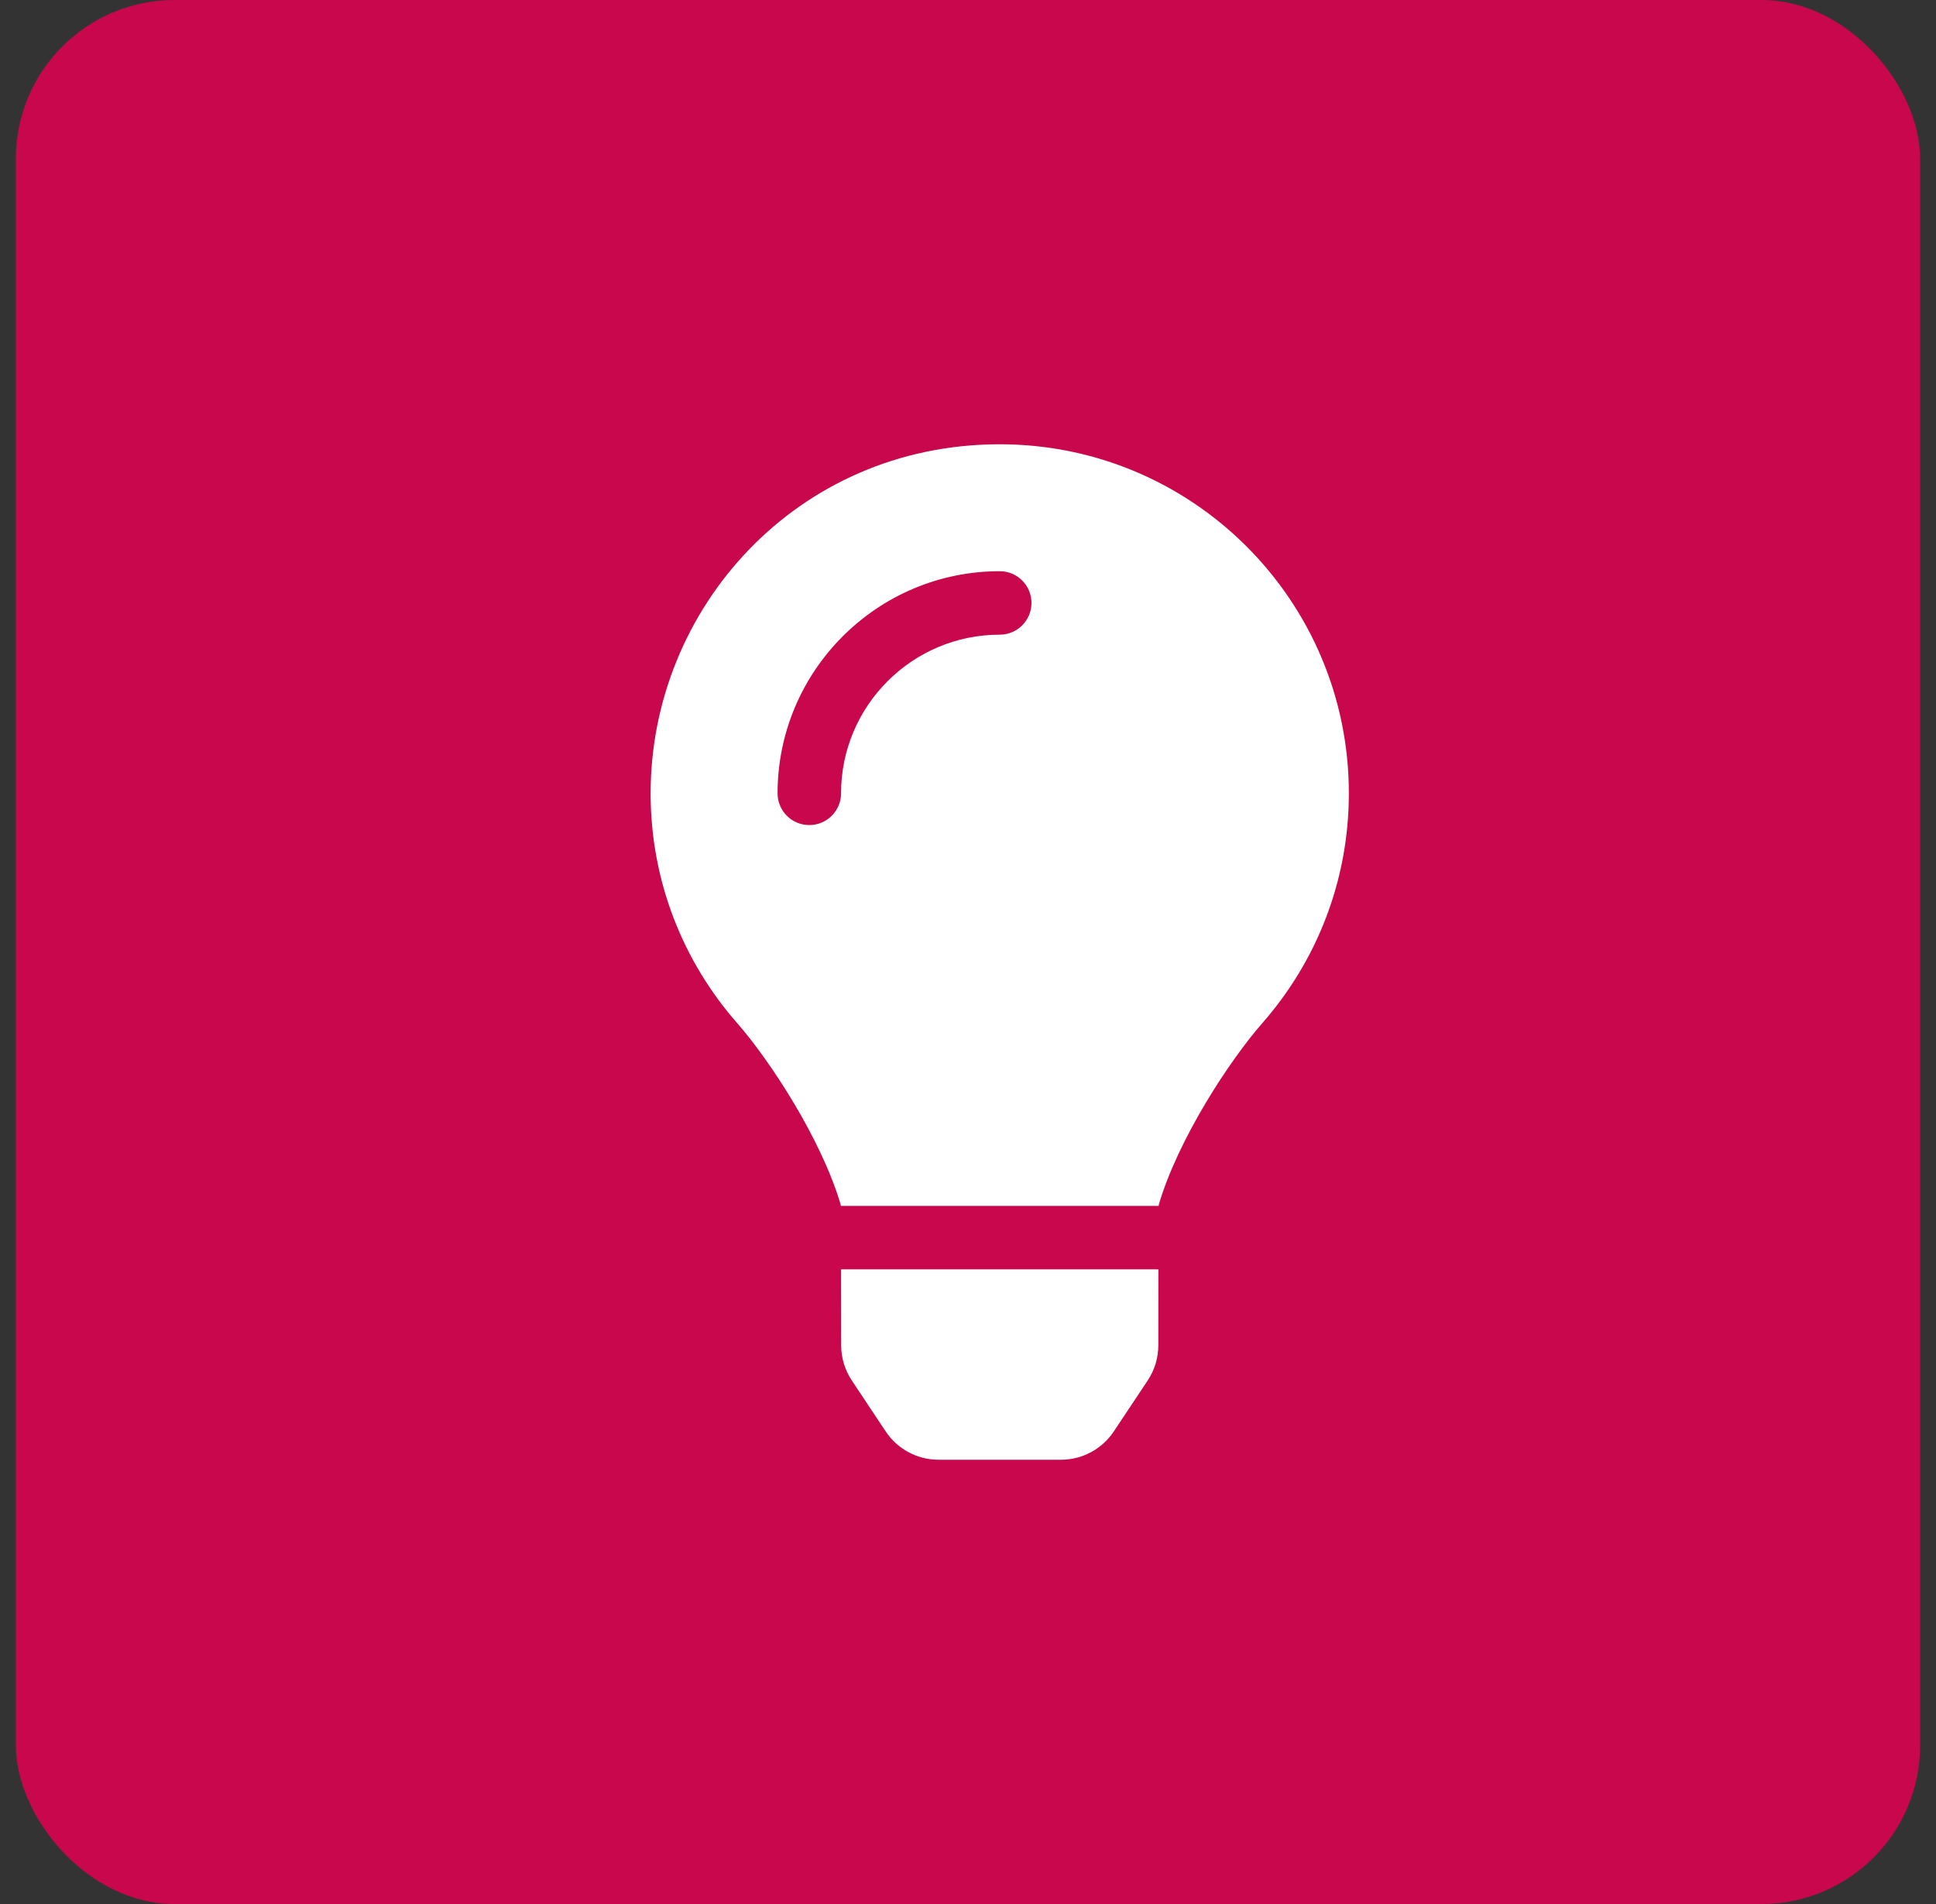
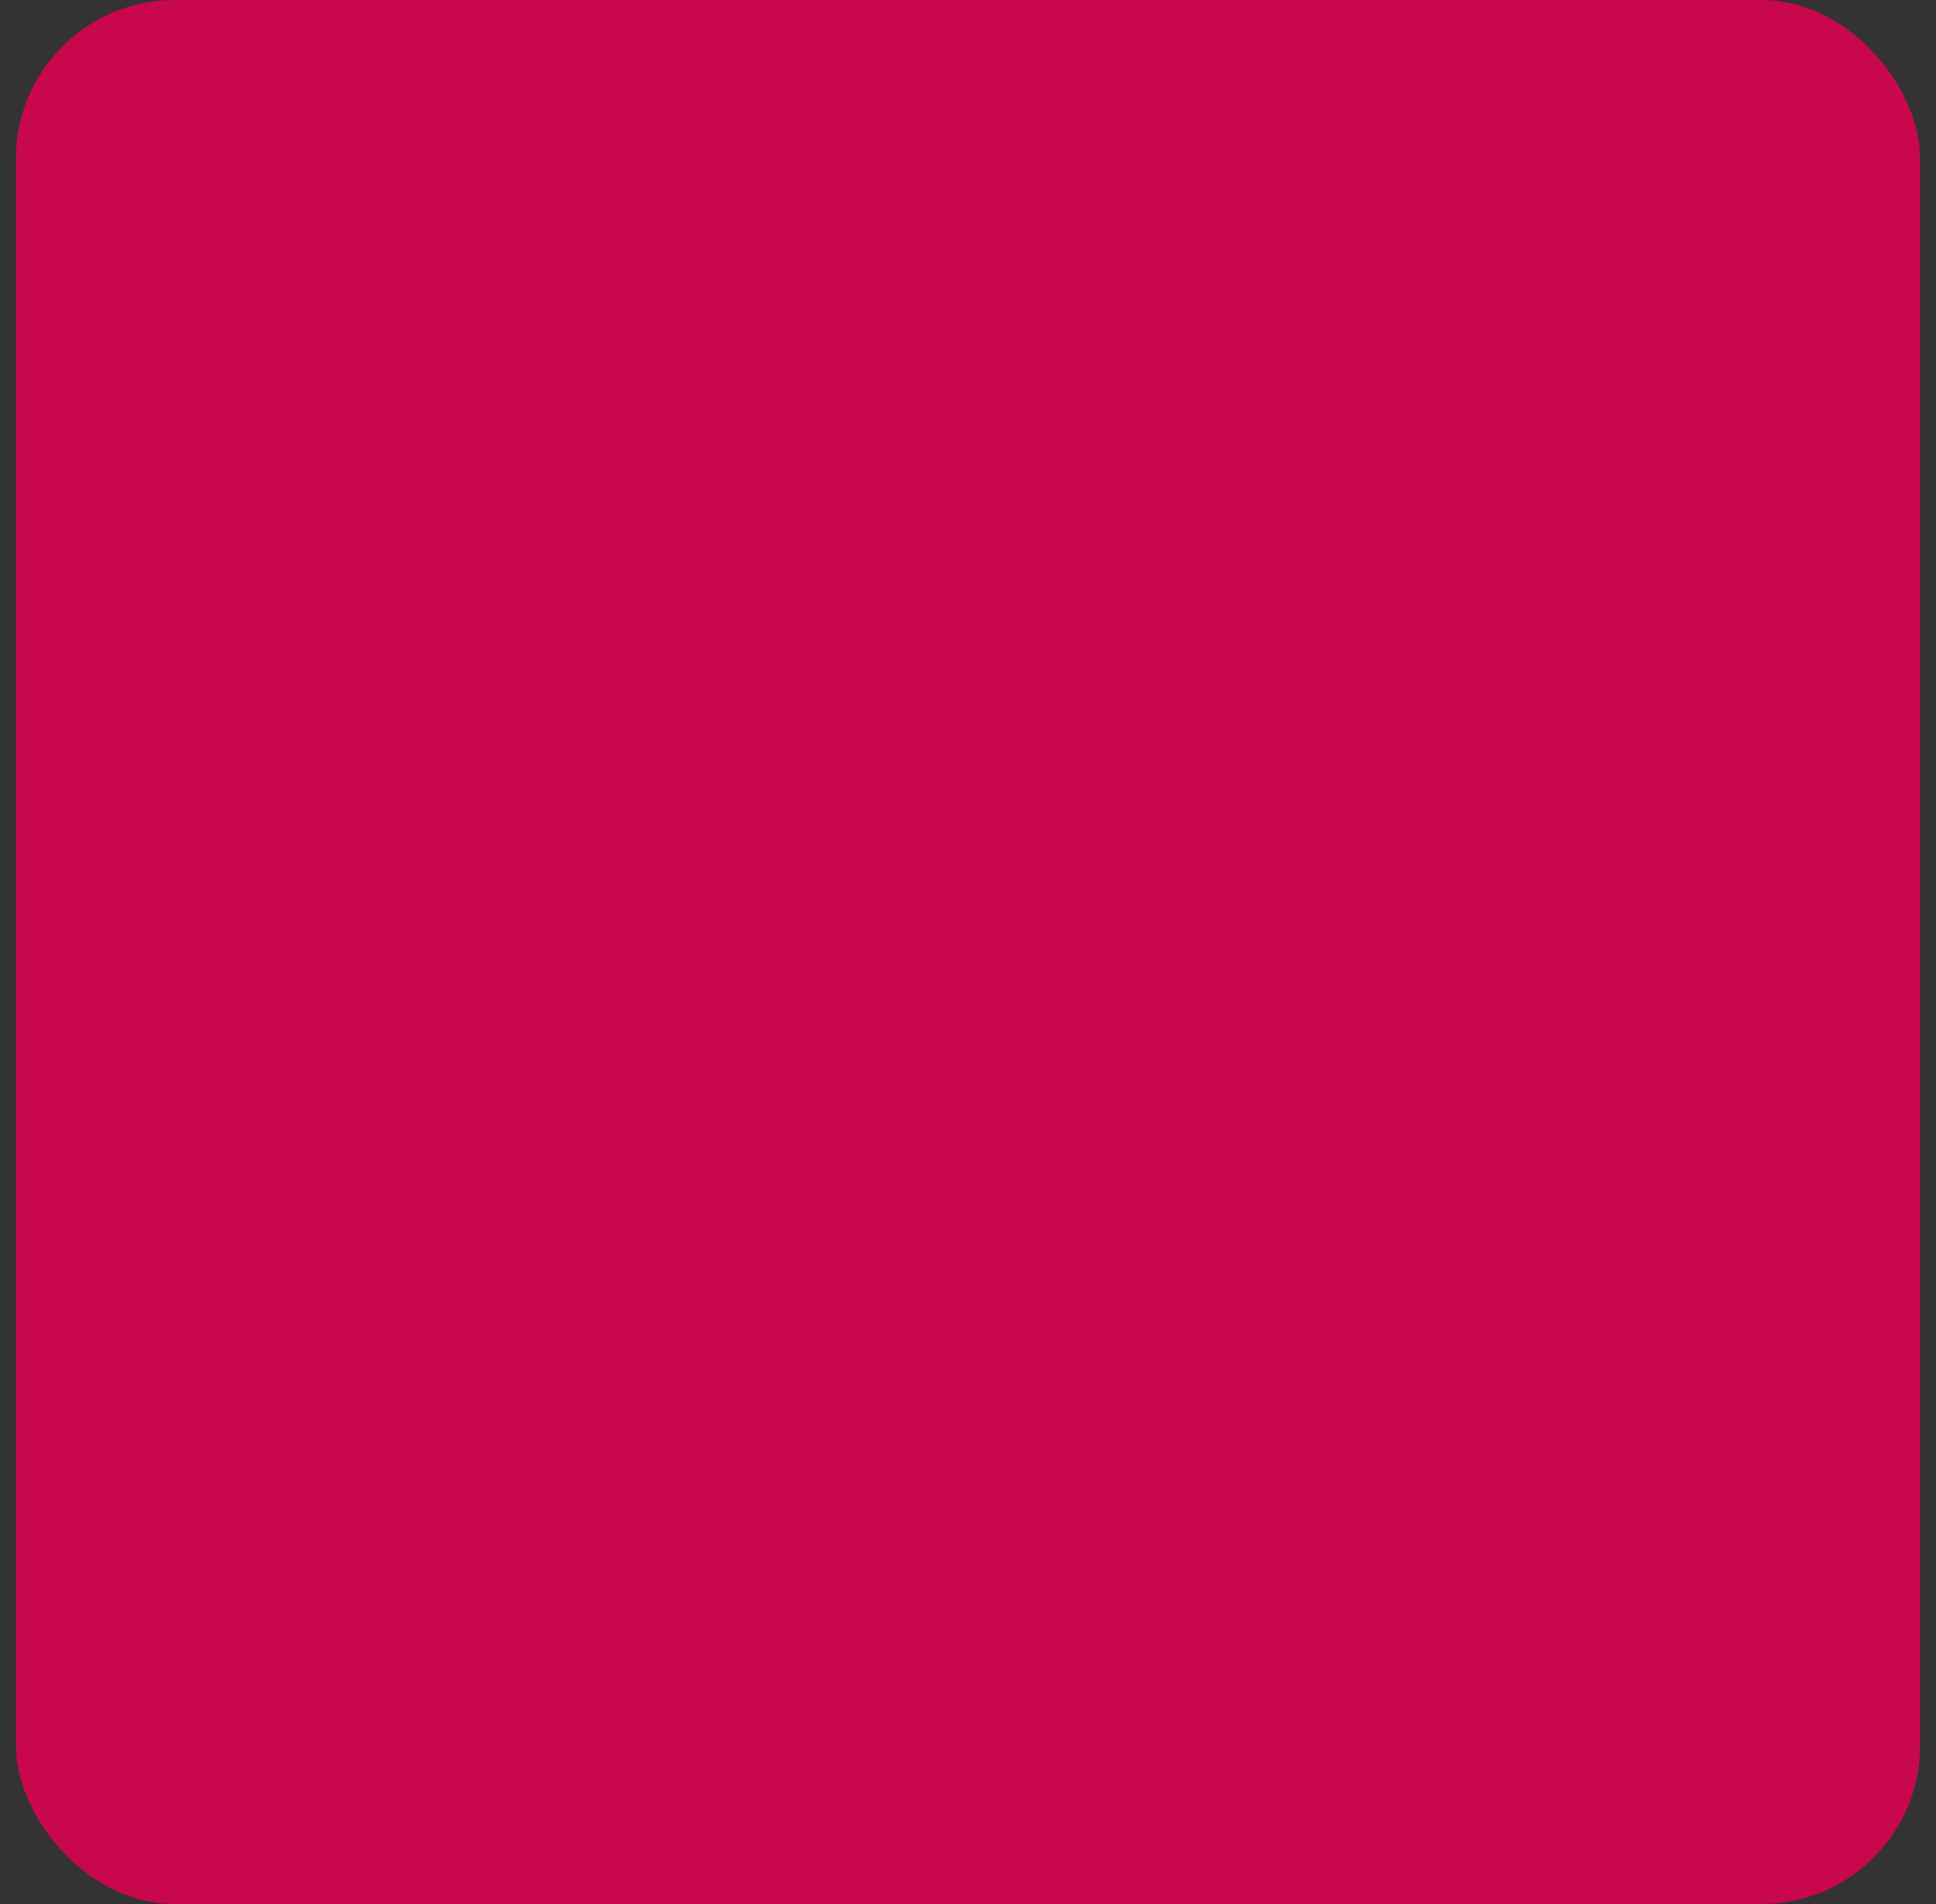
<svg xmlns="http://www.w3.org/2000/svg" width="61" height="60" viewBox="0 0 61 60" fill="none">
  <rect x="0" y="0" width="61" height="60" fill="#333333" stroke="none" />
  <rect x="0.5" width="60" height="60" rx="5" fill="#C8074C" />
-   <path d="M26.504 42.396C26.504 42.789 26.621 43.174 26.839 43.502L27.907 45.108C28.089 45.382 28.337 45.607 28.627 45.763C28.918 45.919 29.242 46 29.572 46H33.429C33.758 46 34.083 45.919 34.373 45.763C34.664 45.607 34.911 45.382 35.094 45.108L36.162 43.502C36.38 43.174 36.496 42.79 36.497 42.396L36.499 39.999H26.501L26.504 42.396ZM20.5 25C20.5 27.773 21.528 30.303 23.223 32.236C24.255 33.414 25.87 35.875 26.486 37.951C26.488 37.968 26.49 37.984 26.492 38H36.508C36.51 37.984 36.512 37.968 36.514 37.951C37.13 35.875 38.745 33.414 39.778 32.236C41.472 30.303 42.5 27.773 42.5 25C42.5 18.913 37.557 13.981 31.466 14C25.09 14.019 20.5 19.186 20.5 25ZM31.5 20C28.743 20 26.5 22.243 26.5 25C26.5 25.552 26.052 26 25.5 26C24.948 26 24.5 25.552 24.5 25C24.5 21.14 27.64 18 31.5 18C32.053 18 32.5 18.448 32.5 19C32.5 19.552 32.053 20 31.5 20Z" fill="white" />
</svg>